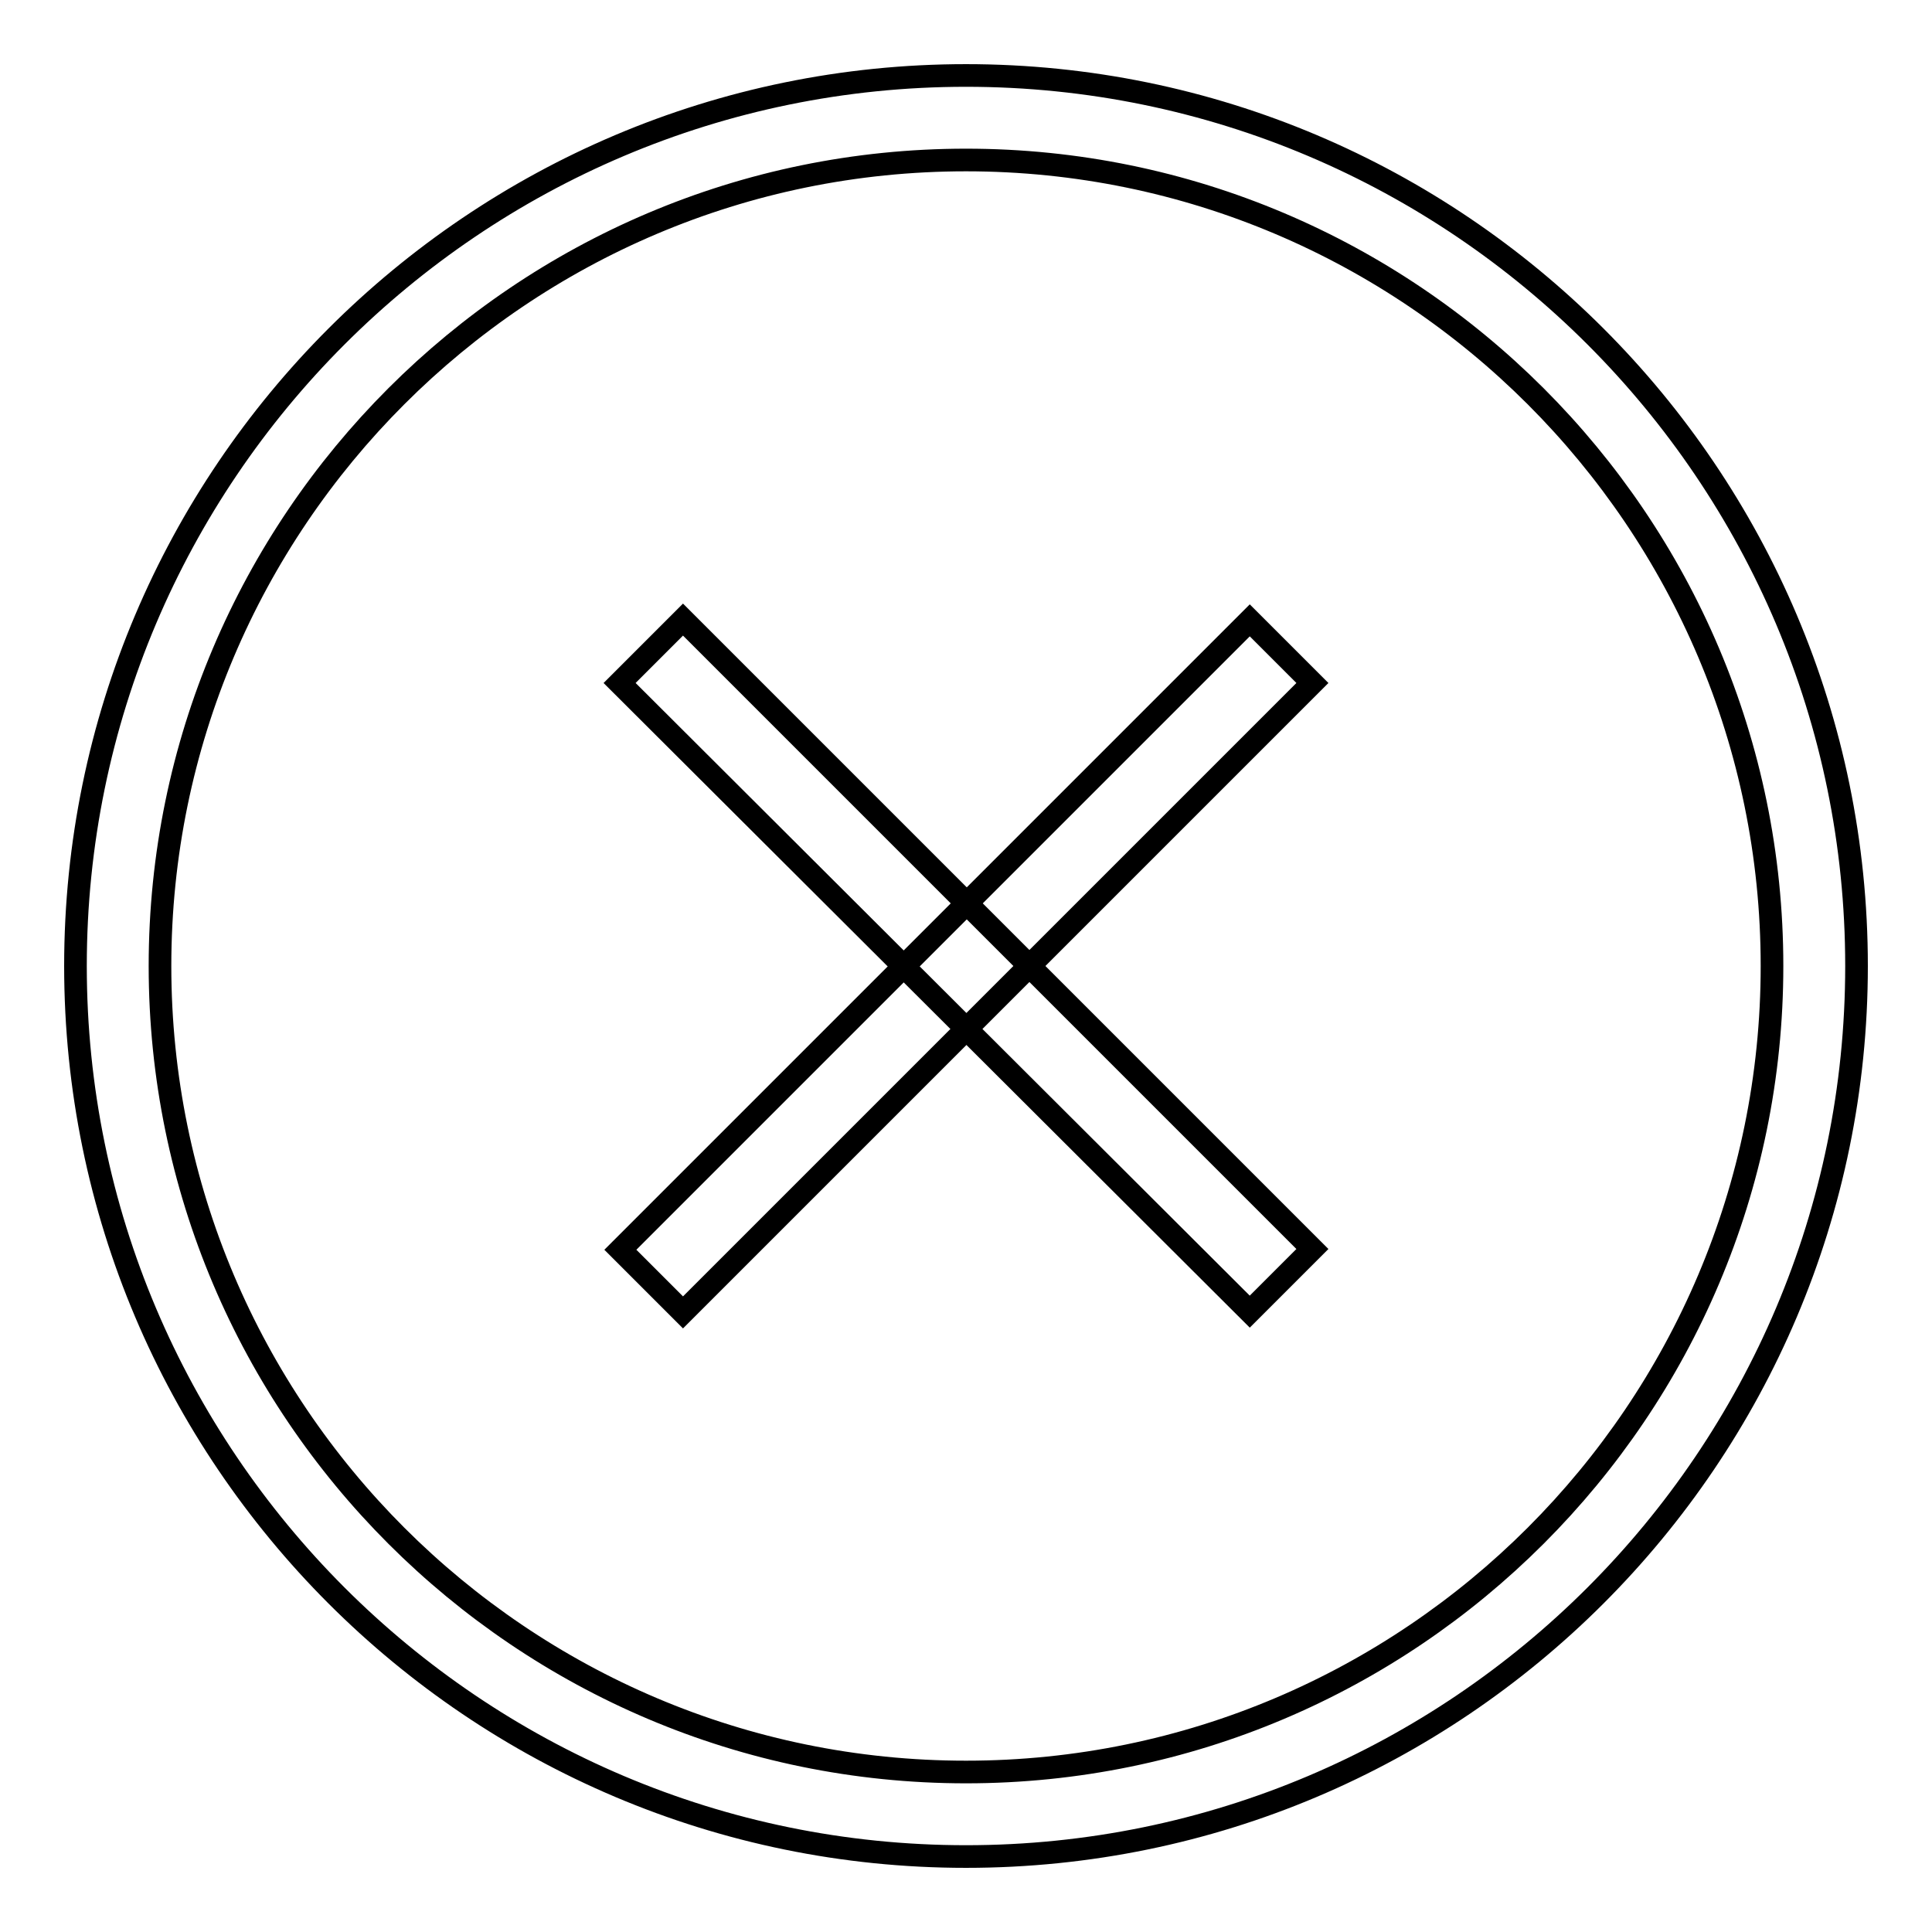
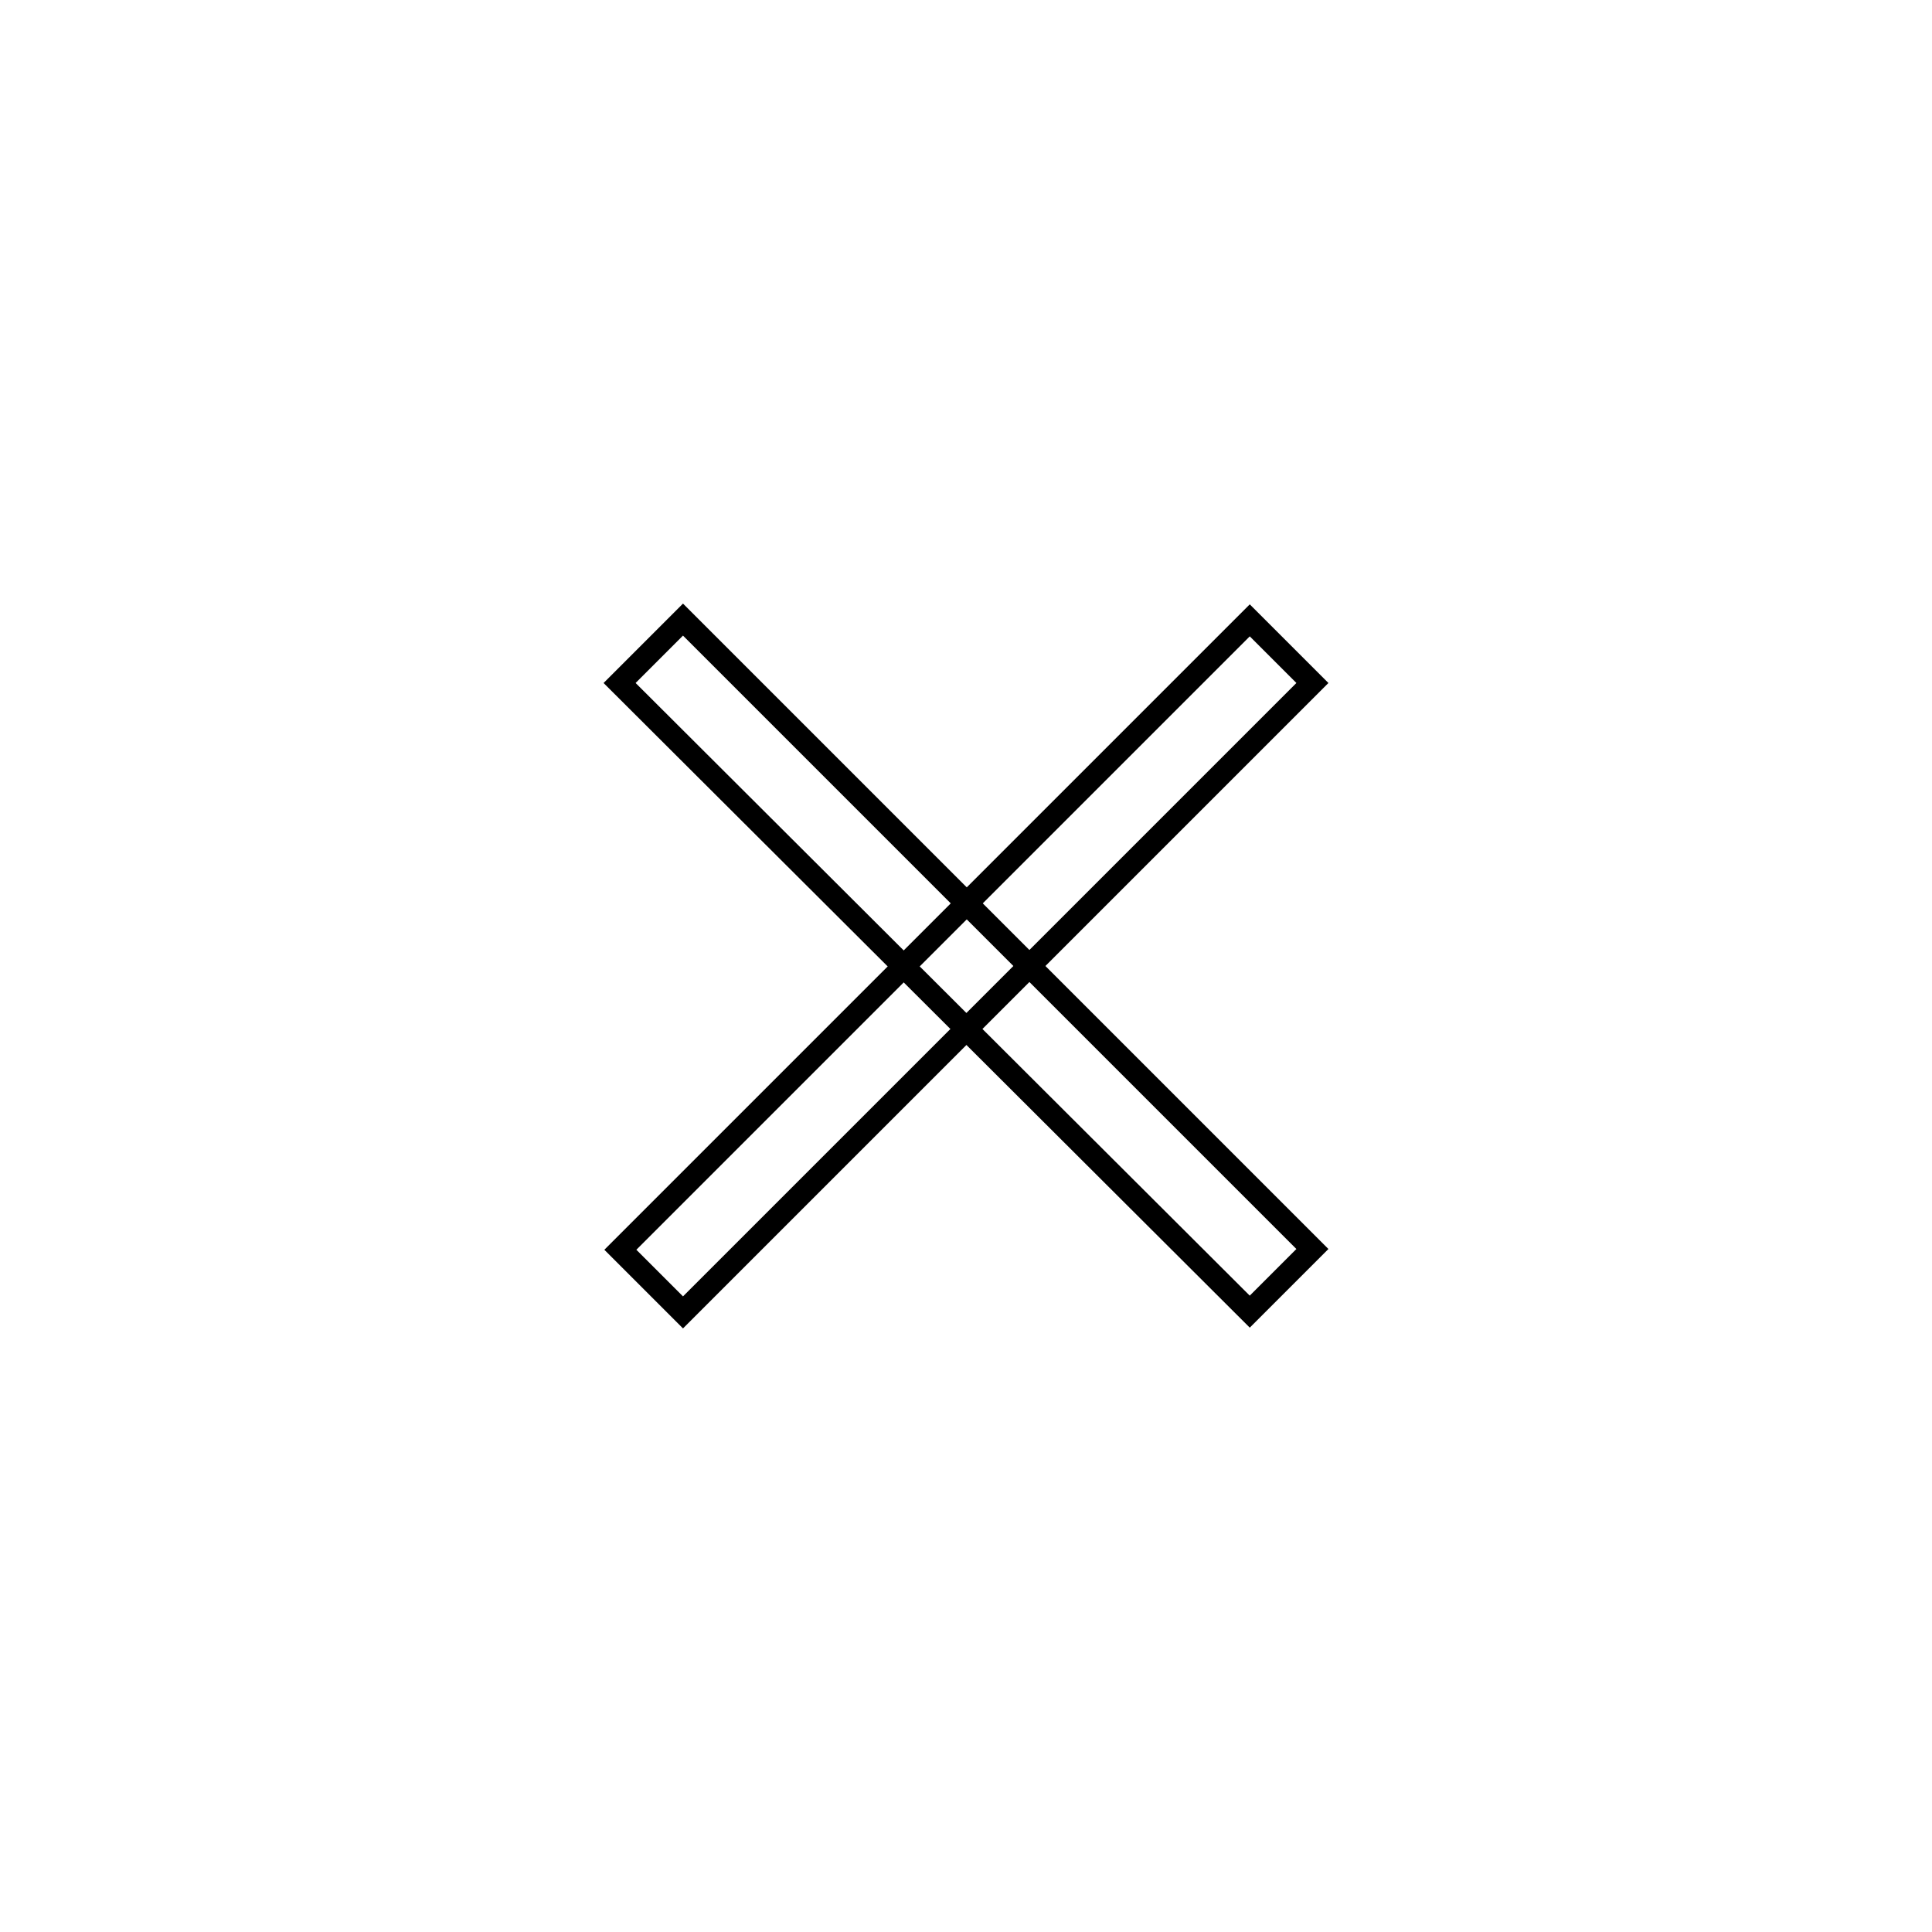
<svg xmlns="http://www.w3.org/2000/svg" version="1.1" x="0px" y="0px" viewBox="0 0 256 256" enable-background="new 0 0 256 256" xml:space="preserve">
  <g>
    <g>
-       <path stroke-width="3" fill-opacity="0" stroke="#000000" d="M128,246c-65.1,0-118-52.9-118-118C10,62.9,62.9,10,128,10c65.1,0,118,52.9,118,118C246,193.1,193.1,246,128,246z M128,21.2C69.1,21.2,21.2,69.1,21.2,128c0,58.9,47.9,106.8,106.8,106.8S234.8,186.9,234.8,128C234.8,69.1,186.9,21.2,128,21.2z" />
      <path stroke-width="3" fill-opacity="0" stroke="#000000" d="M90.5,82.1l83.4,83.4l-8.3,8.3L82.1,90.5L90.5,82.1L90.5,82.1z" />
-       <path stroke-width="3" fill-opacity="0" stroke="#000000" d="M173.9,90.5l-83.4,83.4l-8.3-8.3l83.4-83.4L173.9,90.5L173.9,90.5z" />
+       <path stroke-width="3" fill-opacity="0" stroke="#000000" d="M173.9,90.5l-83.4,83.4l-8.3-8.3l83.4-83.4L173.9,90.5z" />
    </g>
  </g>
</svg>